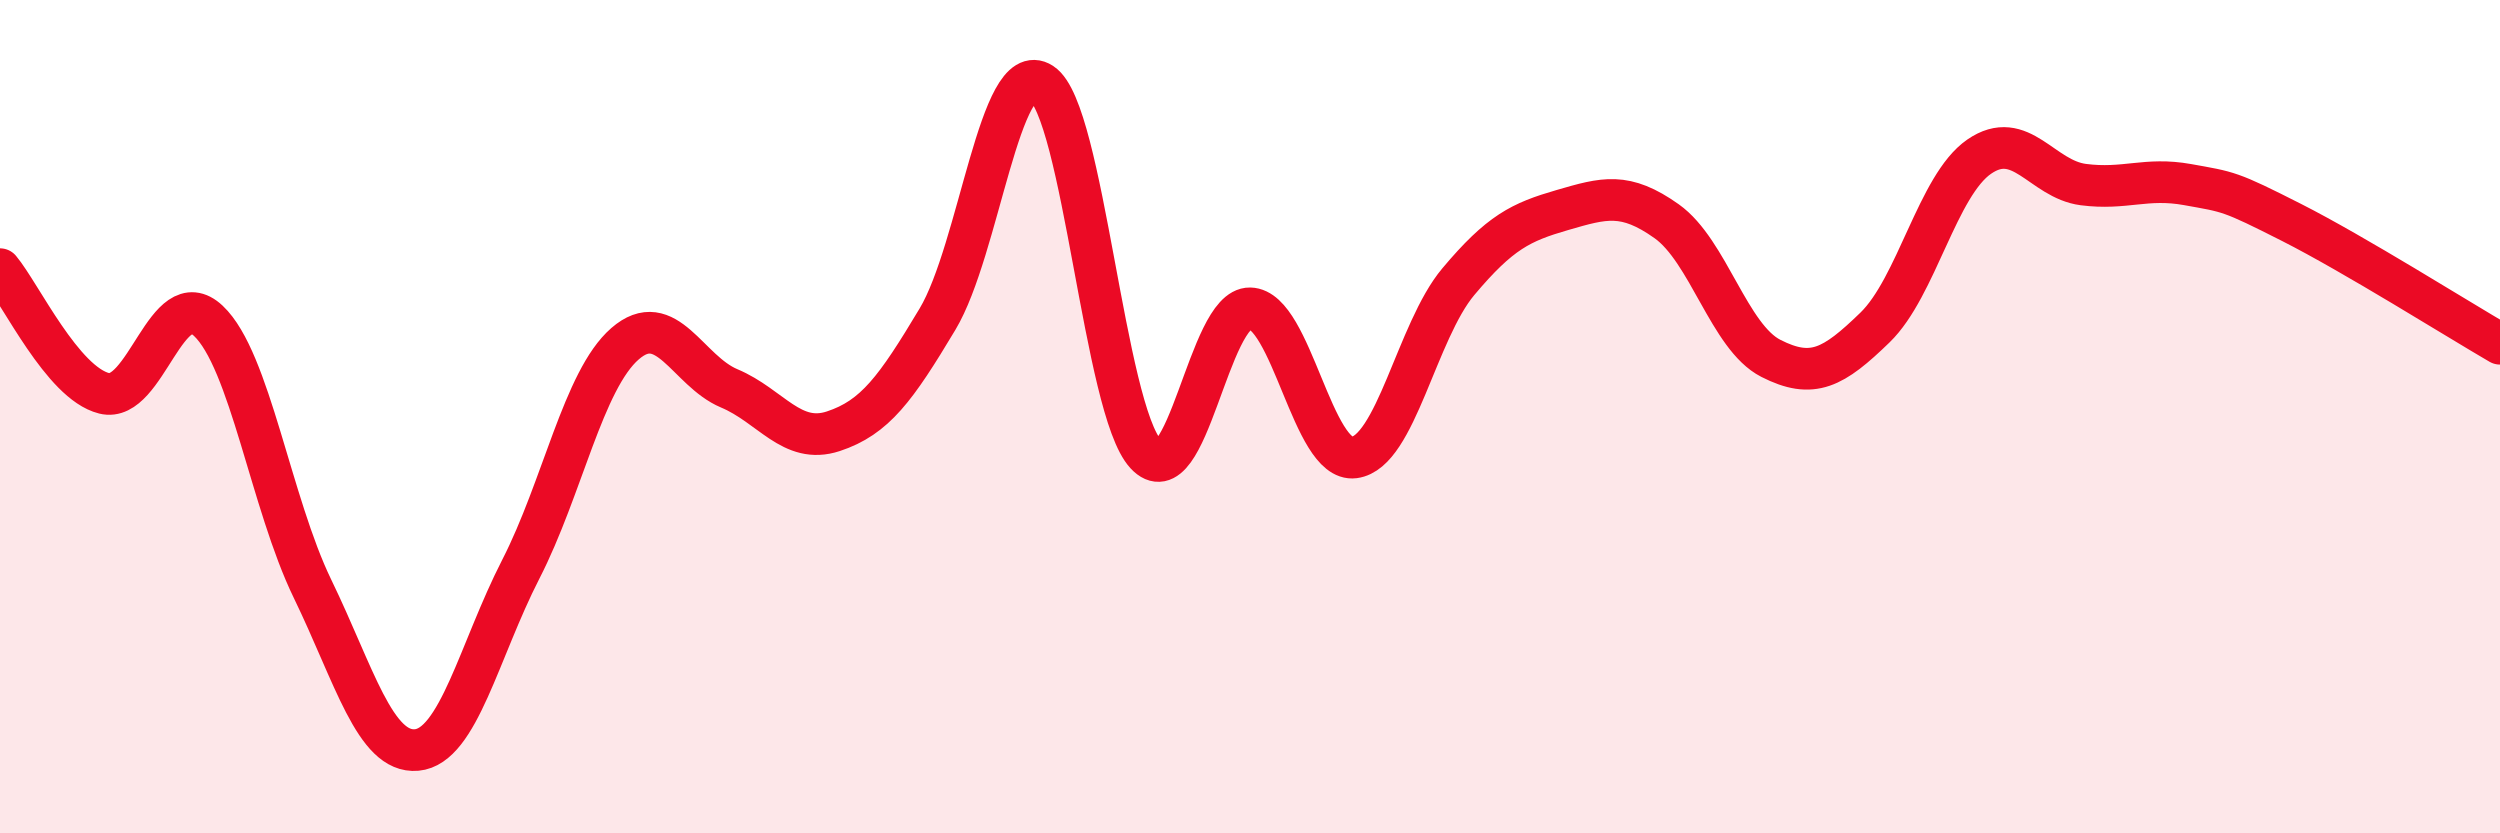
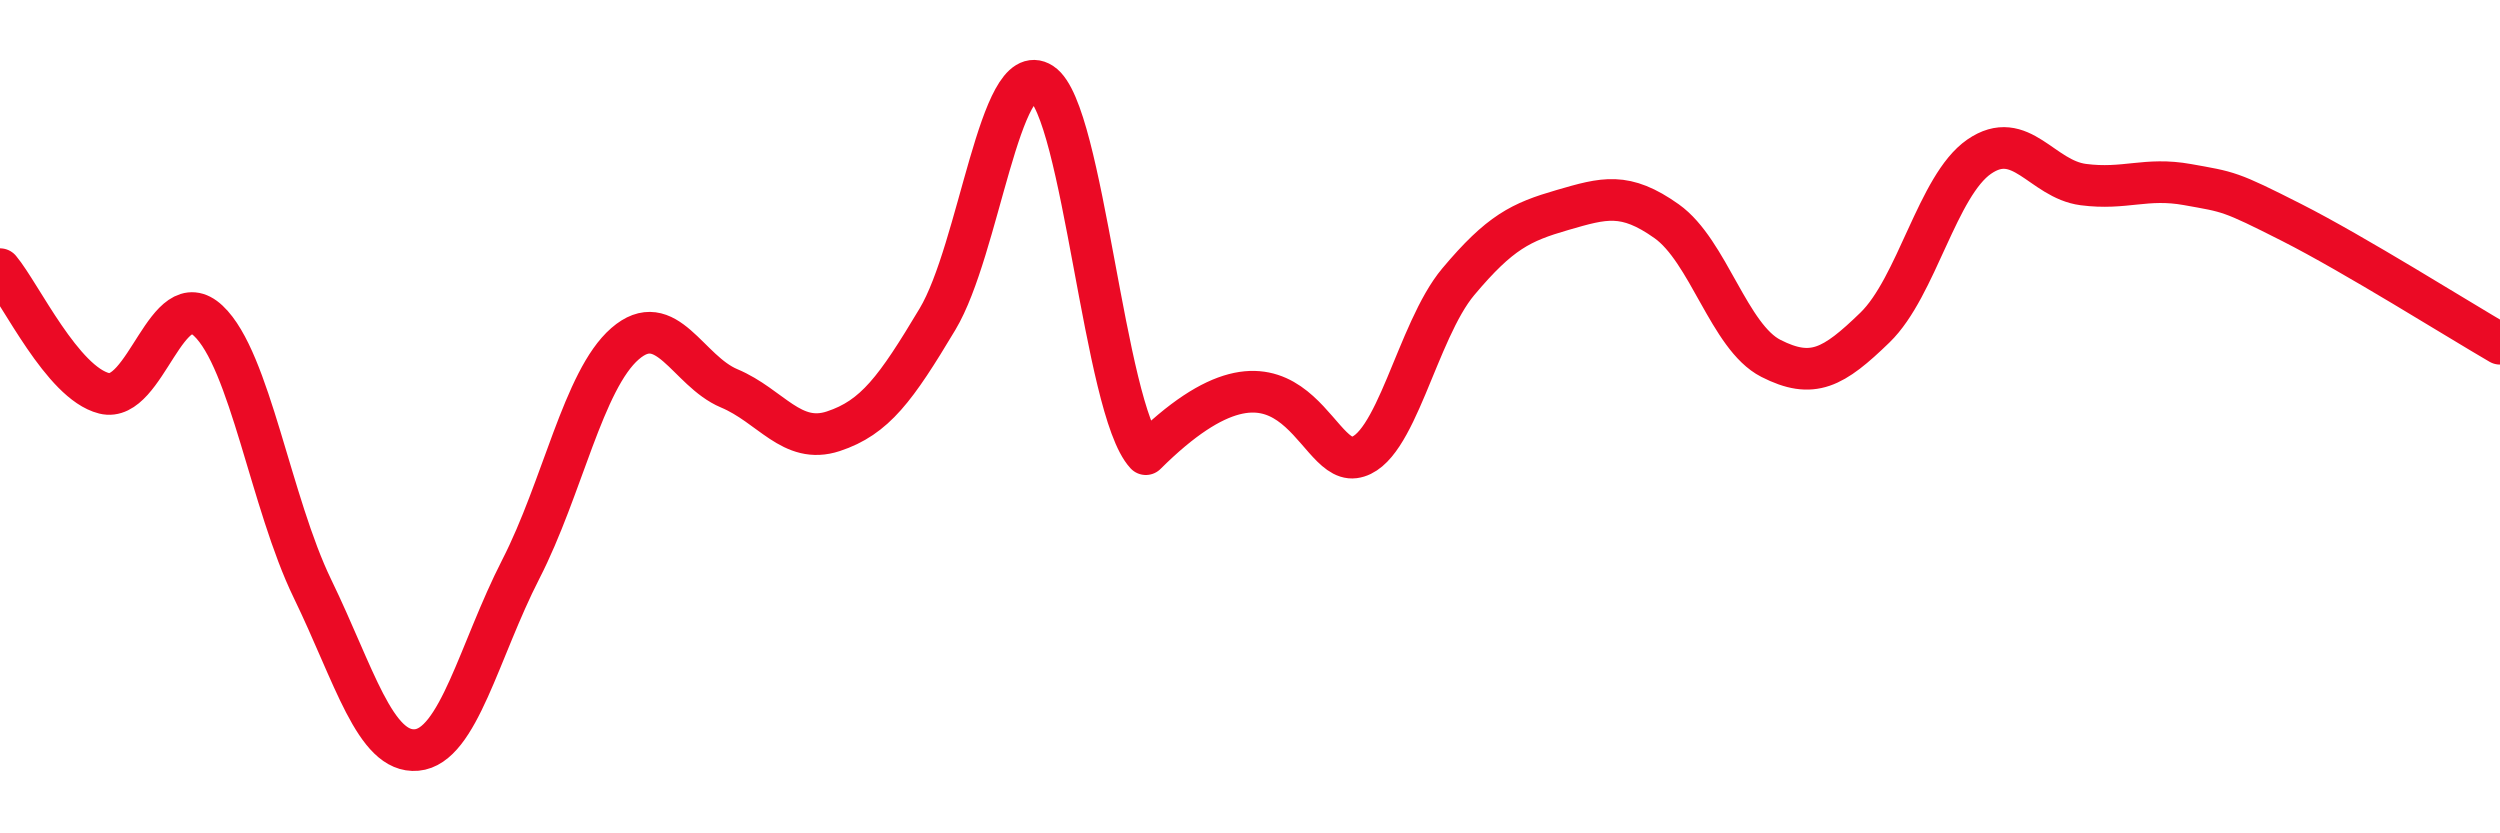
<svg xmlns="http://www.w3.org/2000/svg" width="60" height="20" viewBox="0 0 60 20">
-   <path d="M 0,6.46 C 0.5,7.06 1.5,9.19 2.5,9.44 C 3.5,9.69 4,6.76 5,7.7 C 6,8.64 6.5,12.07 7.5,14.13 C 8.5,16.19 9,18.09 10,18 C 11,17.91 11.5,15.61 12.5,13.66 C 13.5,11.71 14,9.12 15,8.25 C 16,7.38 16.5,8.9 17.5,9.32 C 18.5,9.74 19,10.68 20,10.35 C 21,10.02 21.5,9.33 22.5,7.66 C 23.5,5.99 24,1.35 25,2 C 26,2.65 26.5,9.82 27.5,10.9 C 28.5,11.98 29,7.38 30,7.4 C 31,7.42 31.5,11.11 32.5,10.98 C 33.5,10.85 34,7.95 35,6.76 C 36,5.57 36.5,5.33 37.5,5.04 C 38.5,4.75 39,4.6 40,5.31 C 41,6.02 41.5,8.09 42.5,8.6 C 43.5,9.11 44,8.83 45,7.86 C 46,6.89 46.5,4.45 47.5,3.76 C 48.5,3.07 49,4.3 50,4.43 C 51,4.56 51.5,4.25 52.5,4.43 C 53.5,4.61 53.5,4.58 55,5.34 C 56.5,6.1 59,7.67 60,8.25L60 20L0 20Z" fill="#EB0A25" opacity="0.1" stroke-linecap="round" stroke-linejoin="round" />
-   <path d="M 0,6.46 C 0.5,7.06 1.5,9.19 2.5,9.44 C 3.5,9.69 4,6.76 5,7.7 C 6,8.64 6.5,12.07 7.5,14.13 C 8.5,16.19 9,18.09 10,18 C 11,17.91 11.5,15.61 12.5,13.66 C 13.5,11.71 14,9.12 15,8.25 C 16,7.38 16.5,8.9 17.5,9.32 C 18.5,9.74 19,10.68 20,10.35 C 21,10.02 21.5,9.33 22.5,7.66 C 23.5,5.99 24,1.35 25,2 C 26,2.65 26.5,9.82 27.5,10.9 C 28.5,11.98 29,7.38 30,7.4 C 31,7.42 31.5,11.11 32.5,10.98 C 33.5,10.85 34,7.95 35,6.76 C 36,5.57 36.5,5.33 37.5,5.04 C 38.5,4.75 39,4.6 40,5.31 C 41,6.02 41.5,8.09 42.5,8.6 C 43.5,9.11 44,8.83 45,7.86 C 46,6.89 46.5,4.45 47.5,3.76 C 48.5,3.07 49,4.3 50,4.43 C 51,4.56 51.5,4.25 52.5,4.43 C 53.5,4.61 53.5,4.58 55,5.34 C 56.5,6.1 59,7.67 60,8.25" stroke="#EB0A25" stroke-width="1" fill="none" stroke-linecap="round" stroke-linejoin="round" />
+   <path d="M 0,6.46 C 0.5,7.06 1.5,9.19 2.5,9.44 C 3.5,9.69 4,6.76 5,7.7 C 6,8.64 6.5,12.07 7.5,14.13 C 8.5,16.19 9,18.09 10,18 C 11,17.91 11.5,15.61 12.5,13.66 C 13.5,11.71 14,9.12 15,8.25 C 16,7.38 16.5,8.9 17.5,9.32 C 18.5,9.74 19,10.68 20,10.35 C 21,10.02 21.5,9.33 22.5,7.66 C 23.5,5.99 24,1.35 25,2 C 26,2.65 26.5,9.82 27.5,10.9 C 31,7.42 31.5,11.11 32.5,10.98 C 33.5,10.85 34,7.95 35,6.76 C 36,5.57 36.5,5.33 37.5,5.04 C 38.5,4.75 39,4.6 40,5.31 C 41,6.02 41.5,8.09 42.5,8.6 C 43.5,9.11 44,8.83 45,7.86 C 46,6.89 46.5,4.45 47.5,3.76 C 48.5,3.07 49,4.3 50,4.43 C 51,4.56 51.5,4.25 52.5,4.43 C 53.5,4.61 53.5,4.58 55,5.34 C 56.5,6.1 59,7.67 60,8.25" stroke="#EB0A25" stroke-width="1" fill="none" stroke-linecap="round" stroke-linejoin="round" />
</svg>